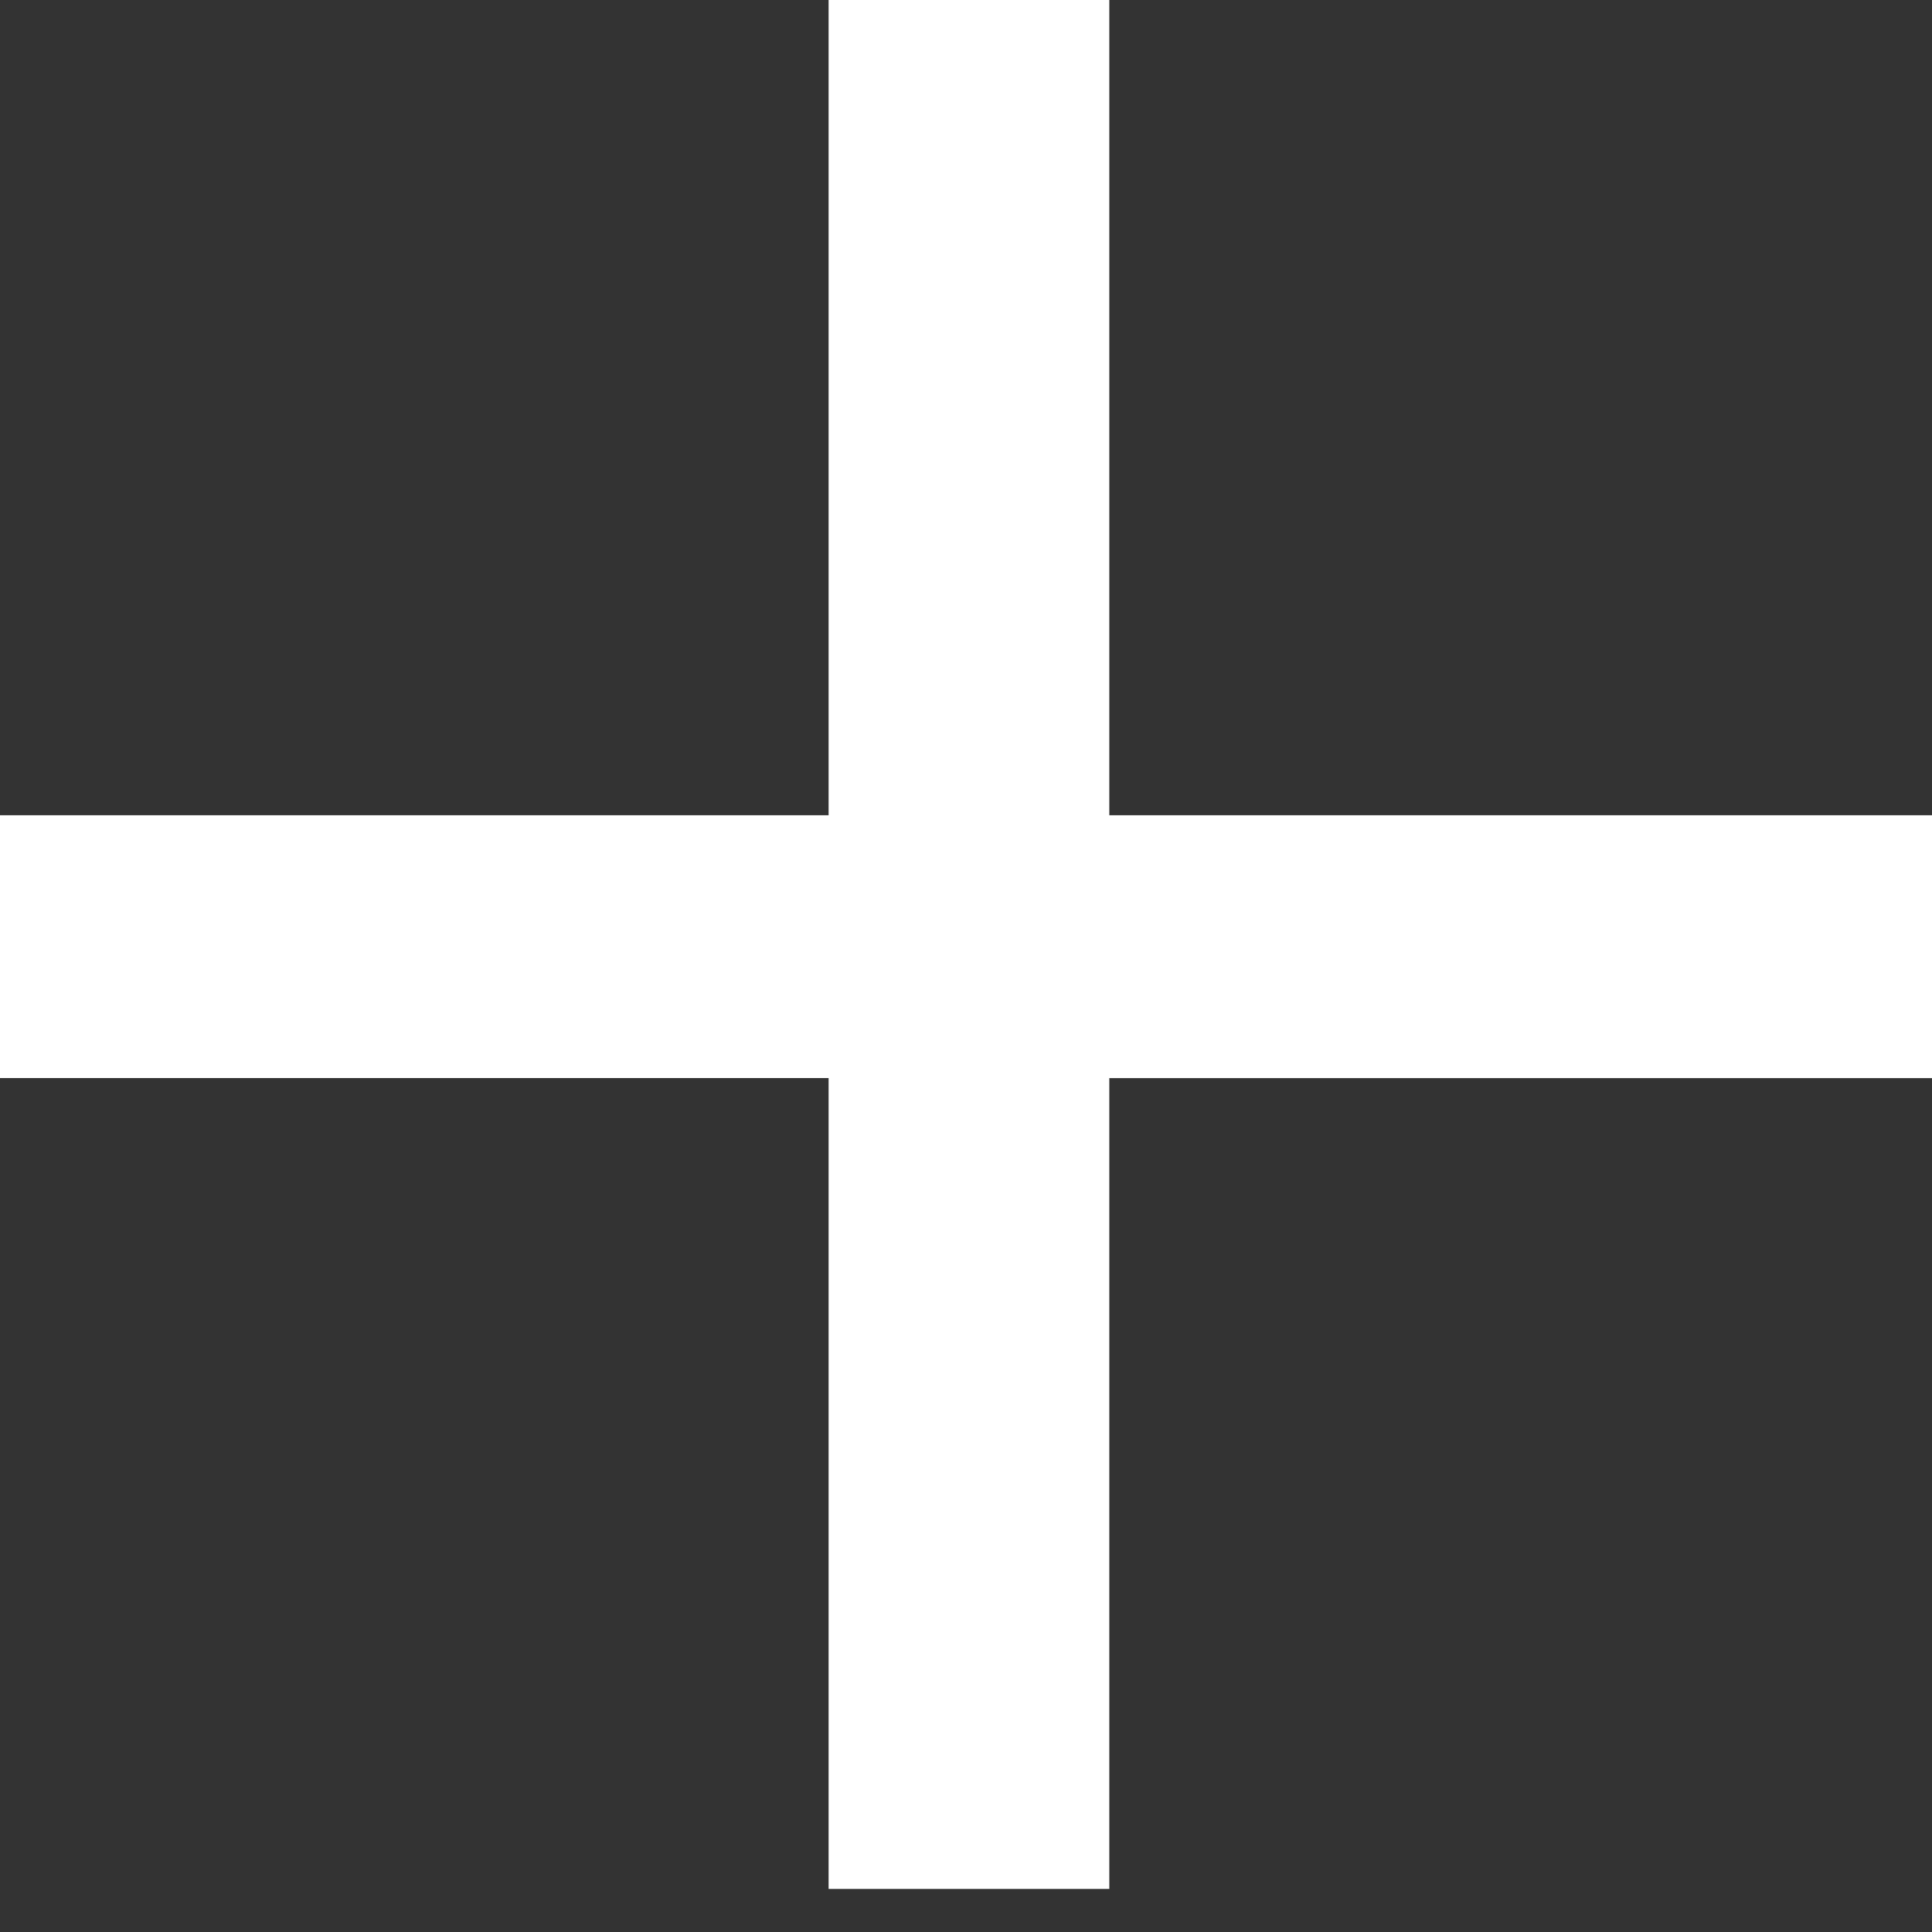
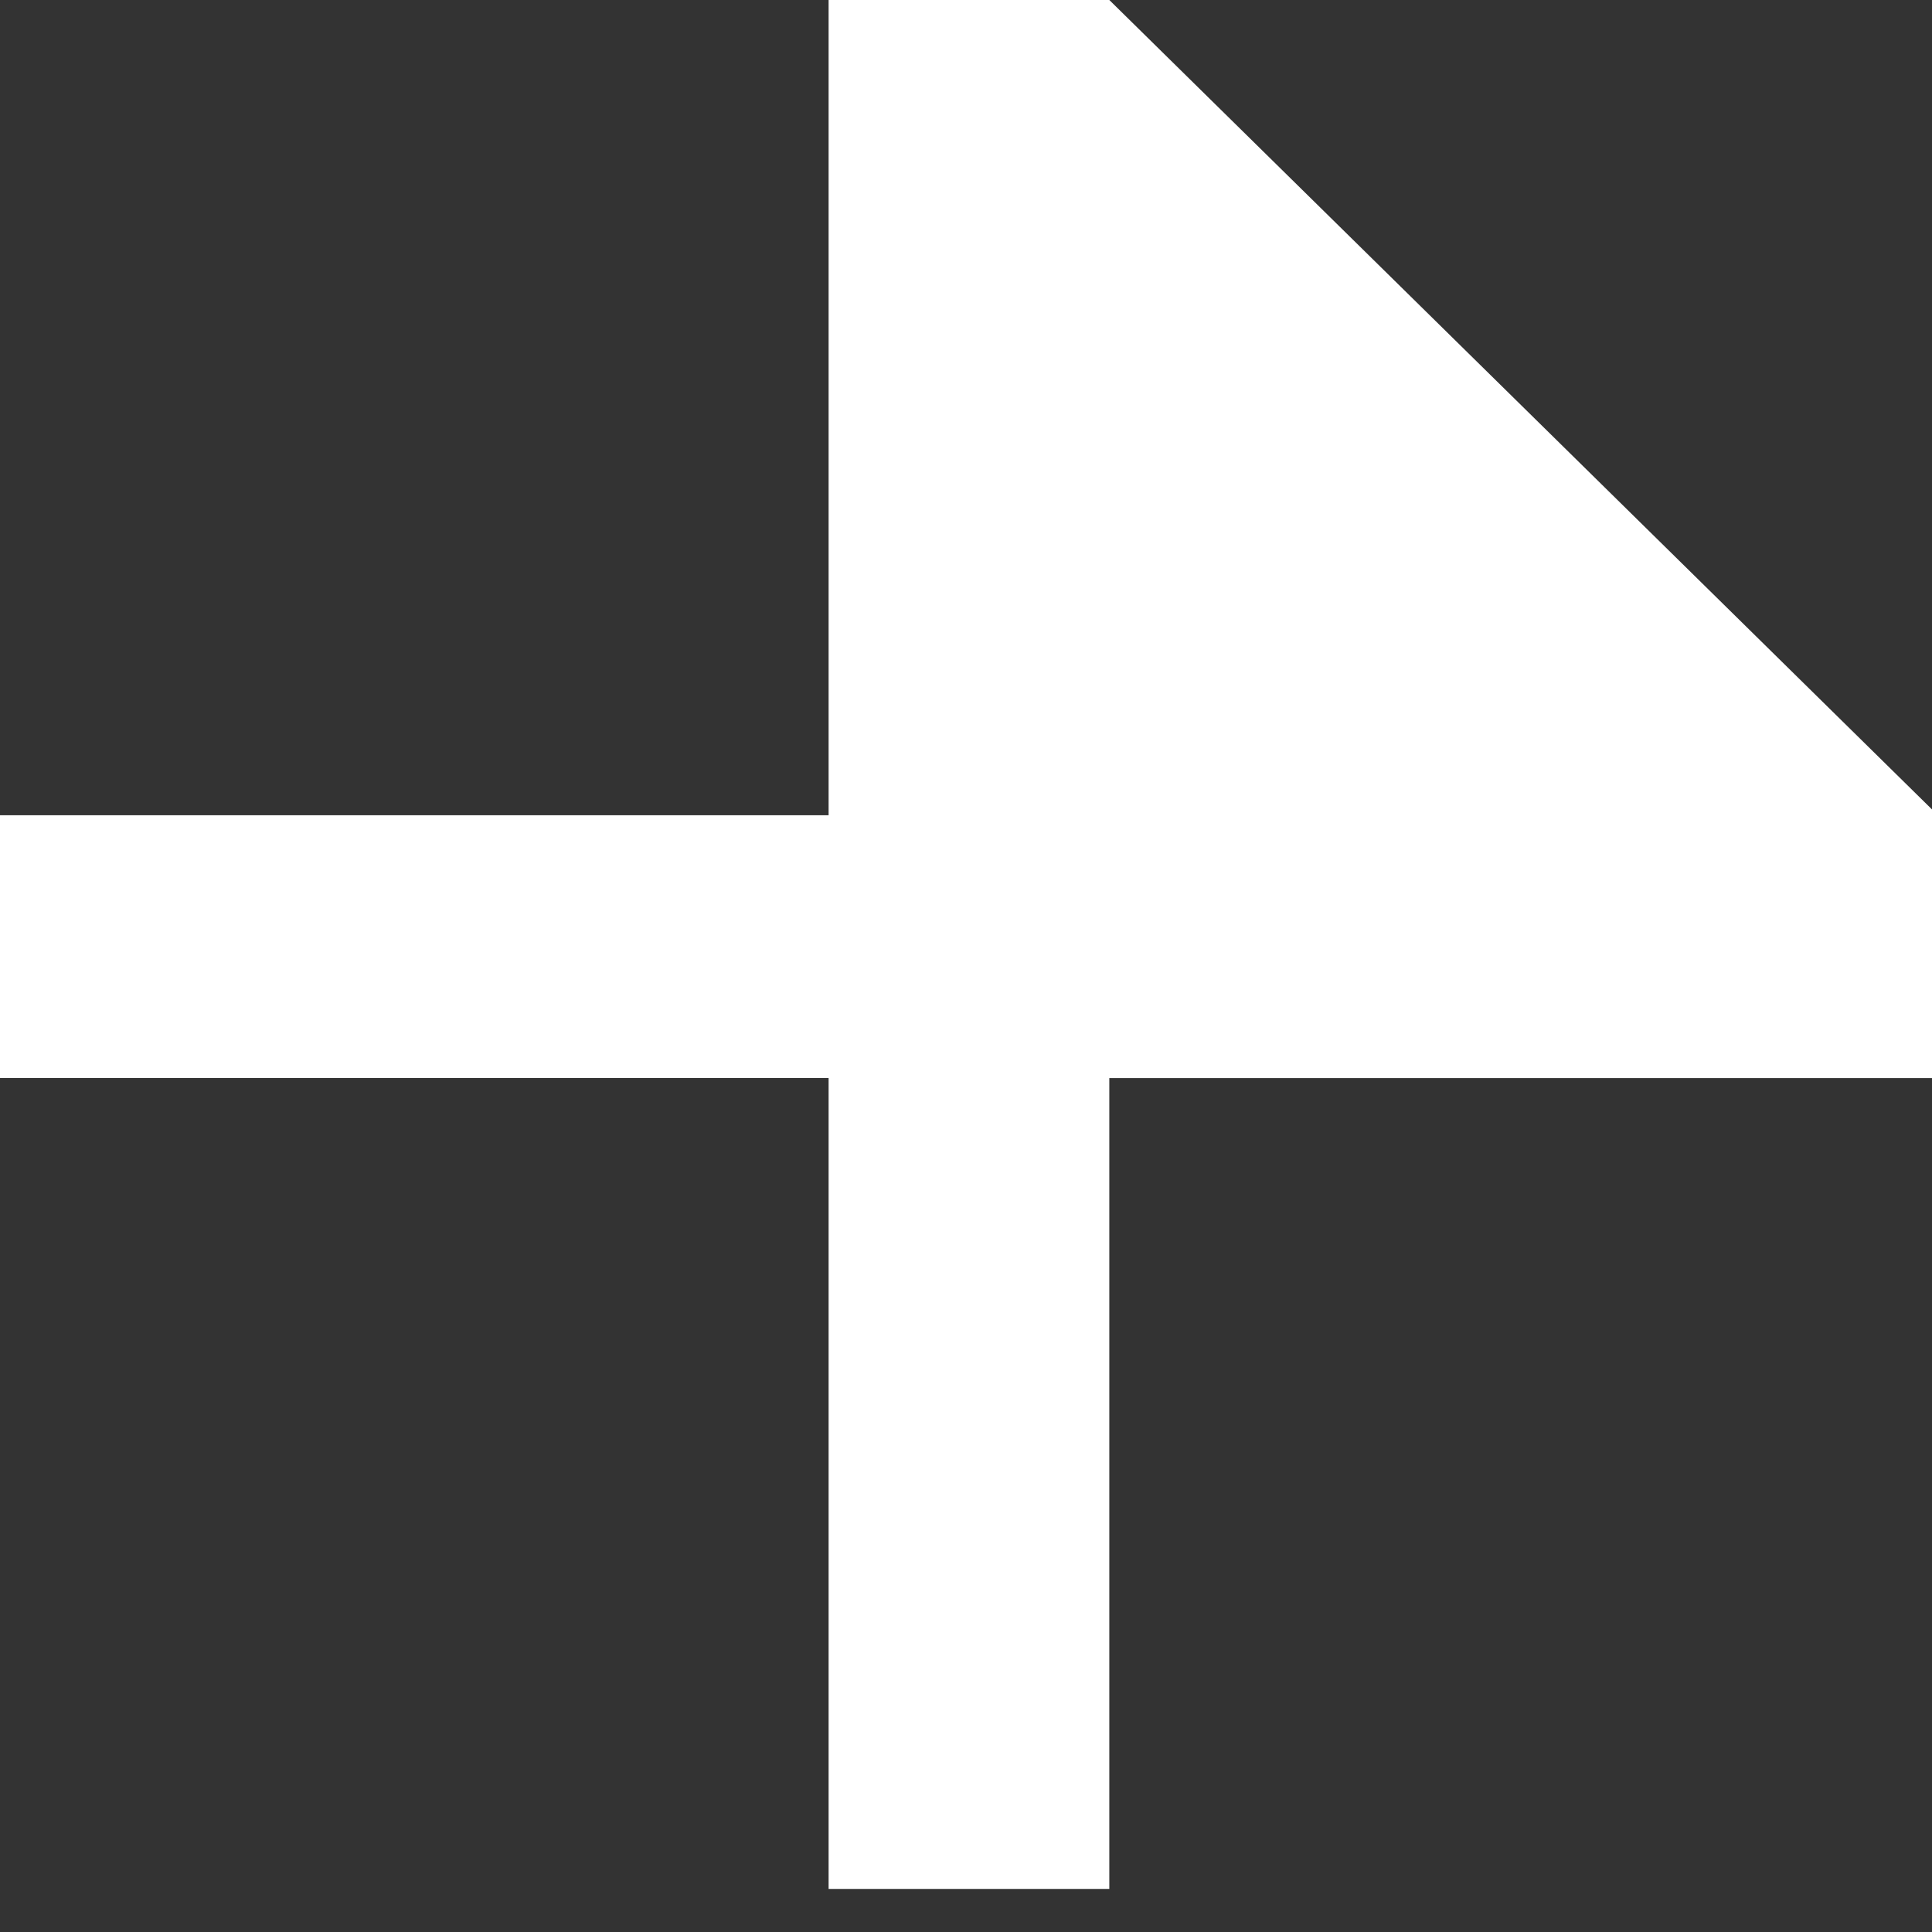
<svg xmlns="http://www.w3.org/2000/svg" width="34" height="34" viewBox="0 0 34 34">
  <rect x="0" y="0" width="34" height="34" fill="#333333" stroke="none" />
  <g>
    <g>
-       <path fill="#fff" d="M34.104 14.347v4.626H19.522v14.269h-4.94v-14.27H0v-4.625h14.582V0h4.94v14.347z" />
+       <path fill="#fff" d="M34.104 14.347v4.626H19.522v14.269h-4.94v-14.27H0v-4.625h14.582V0h4.94z" />
    </g>
  </g>
</svg>